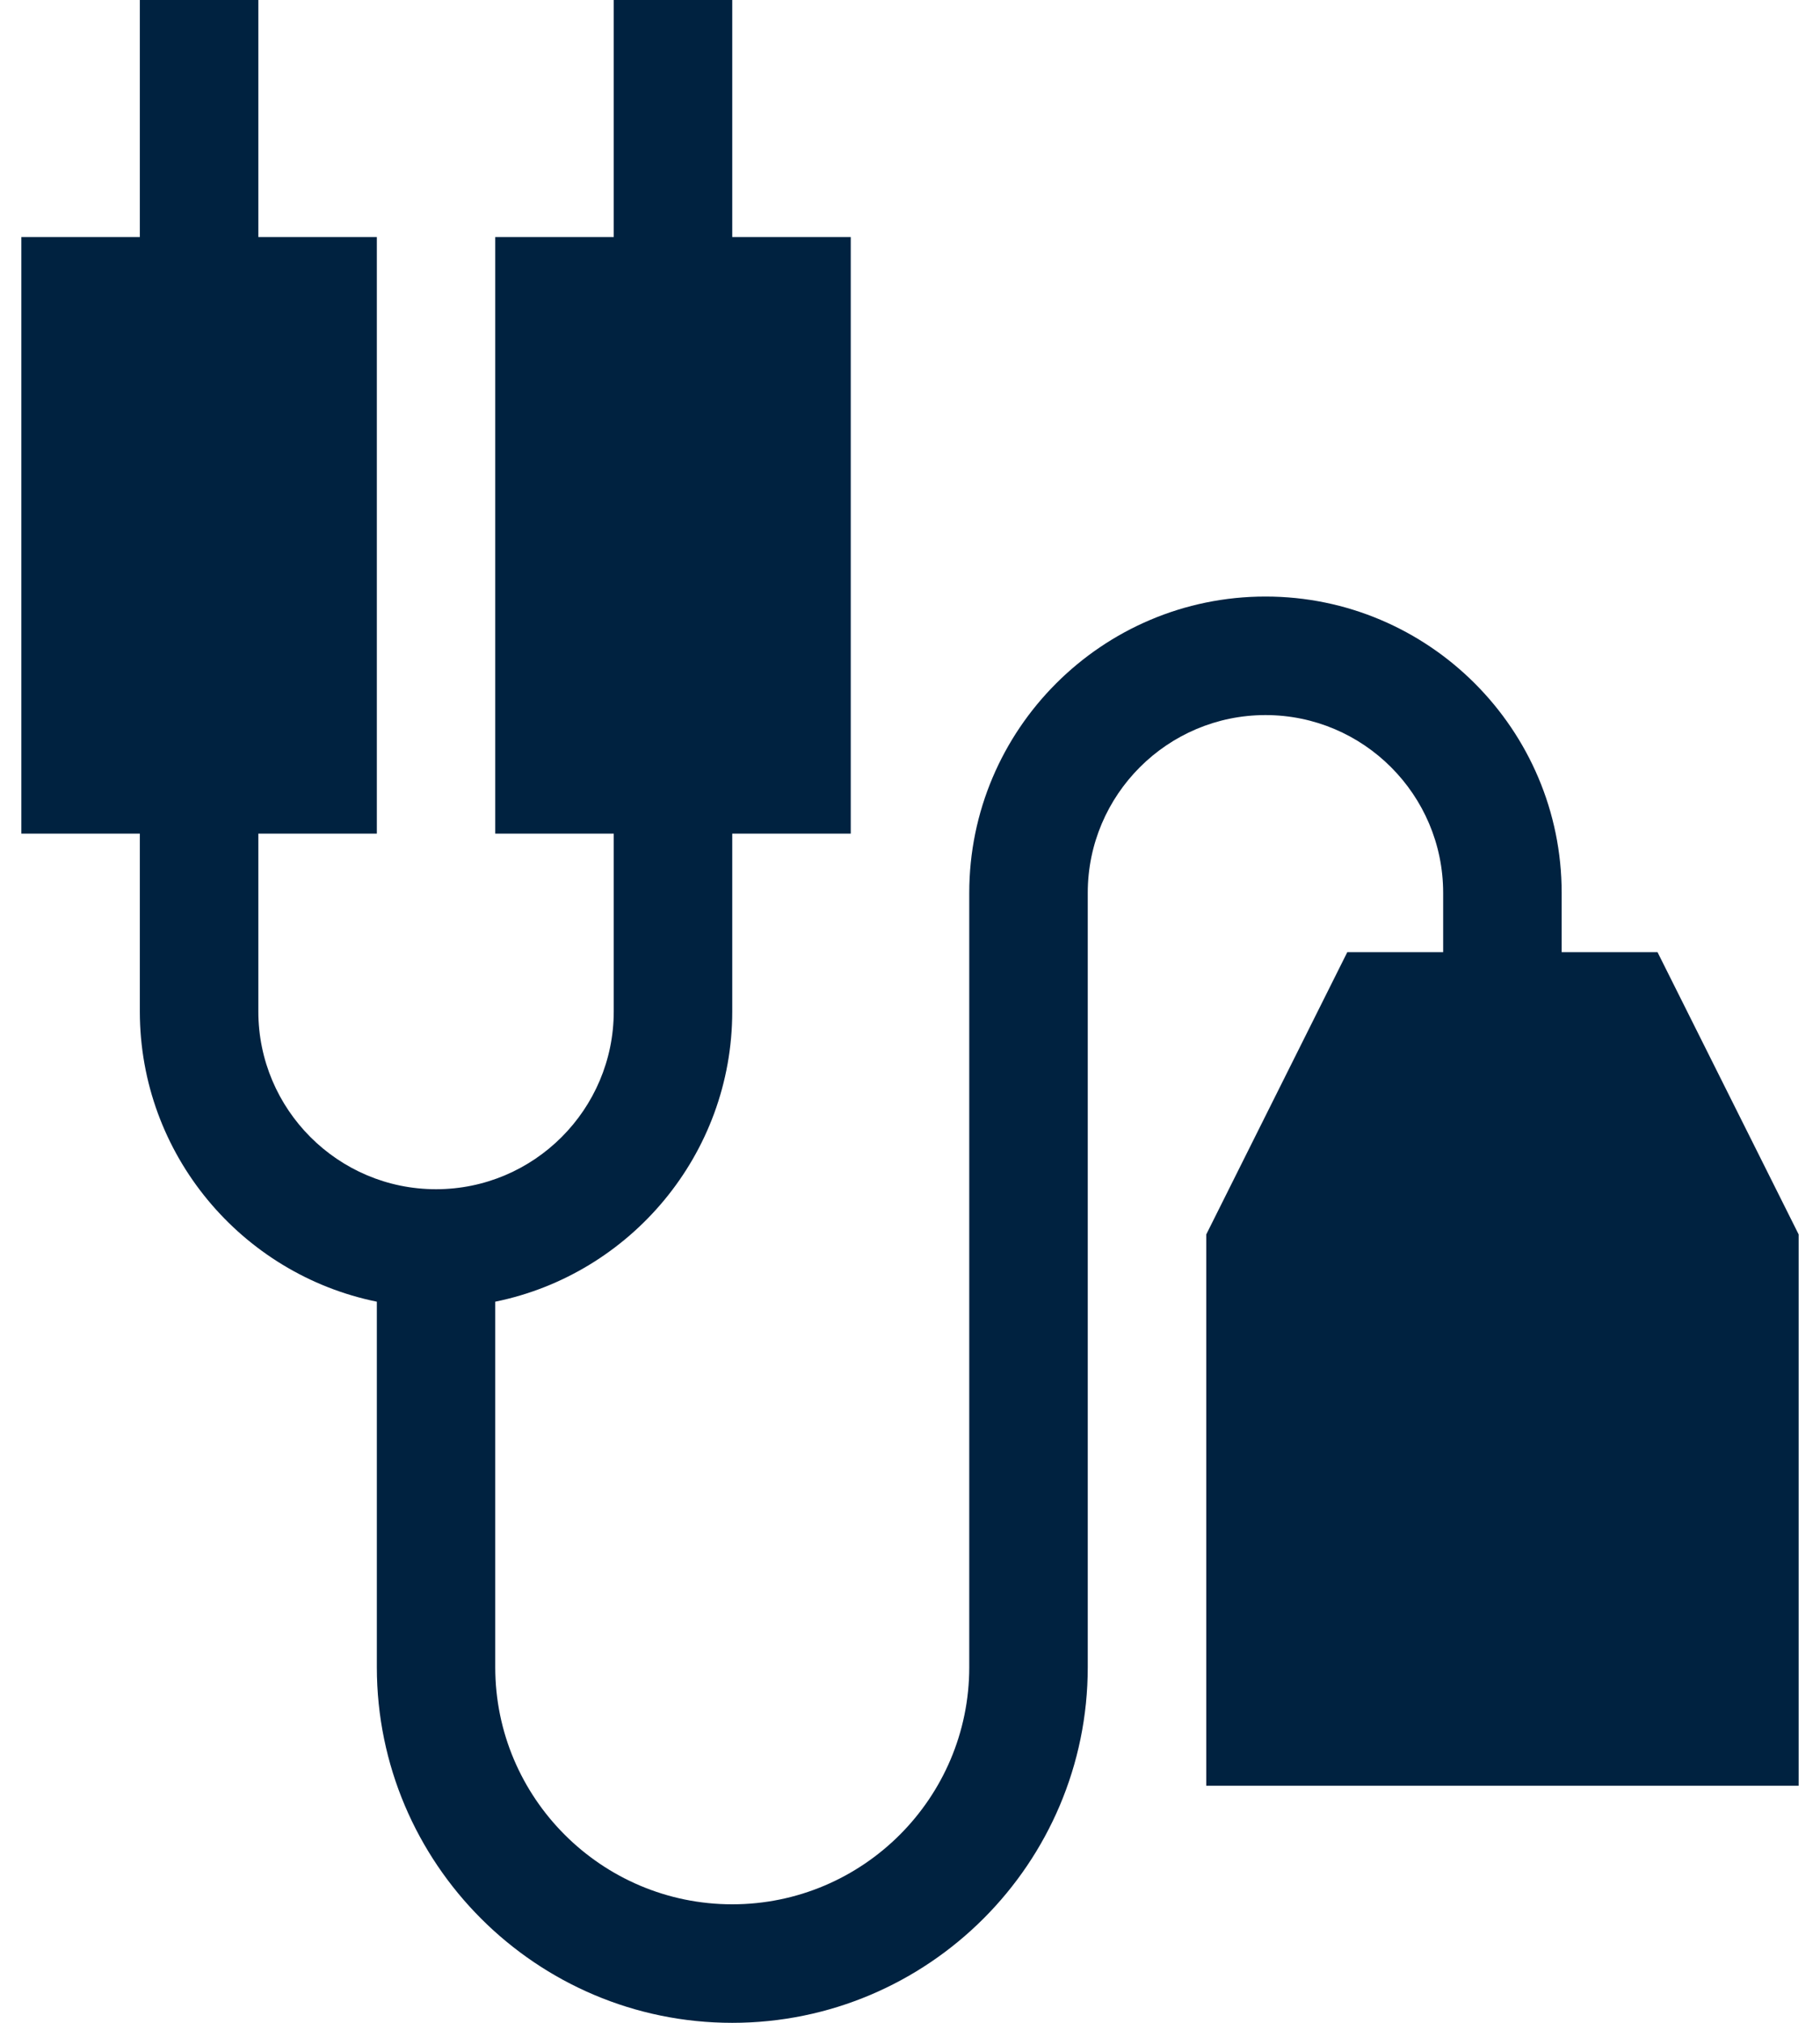
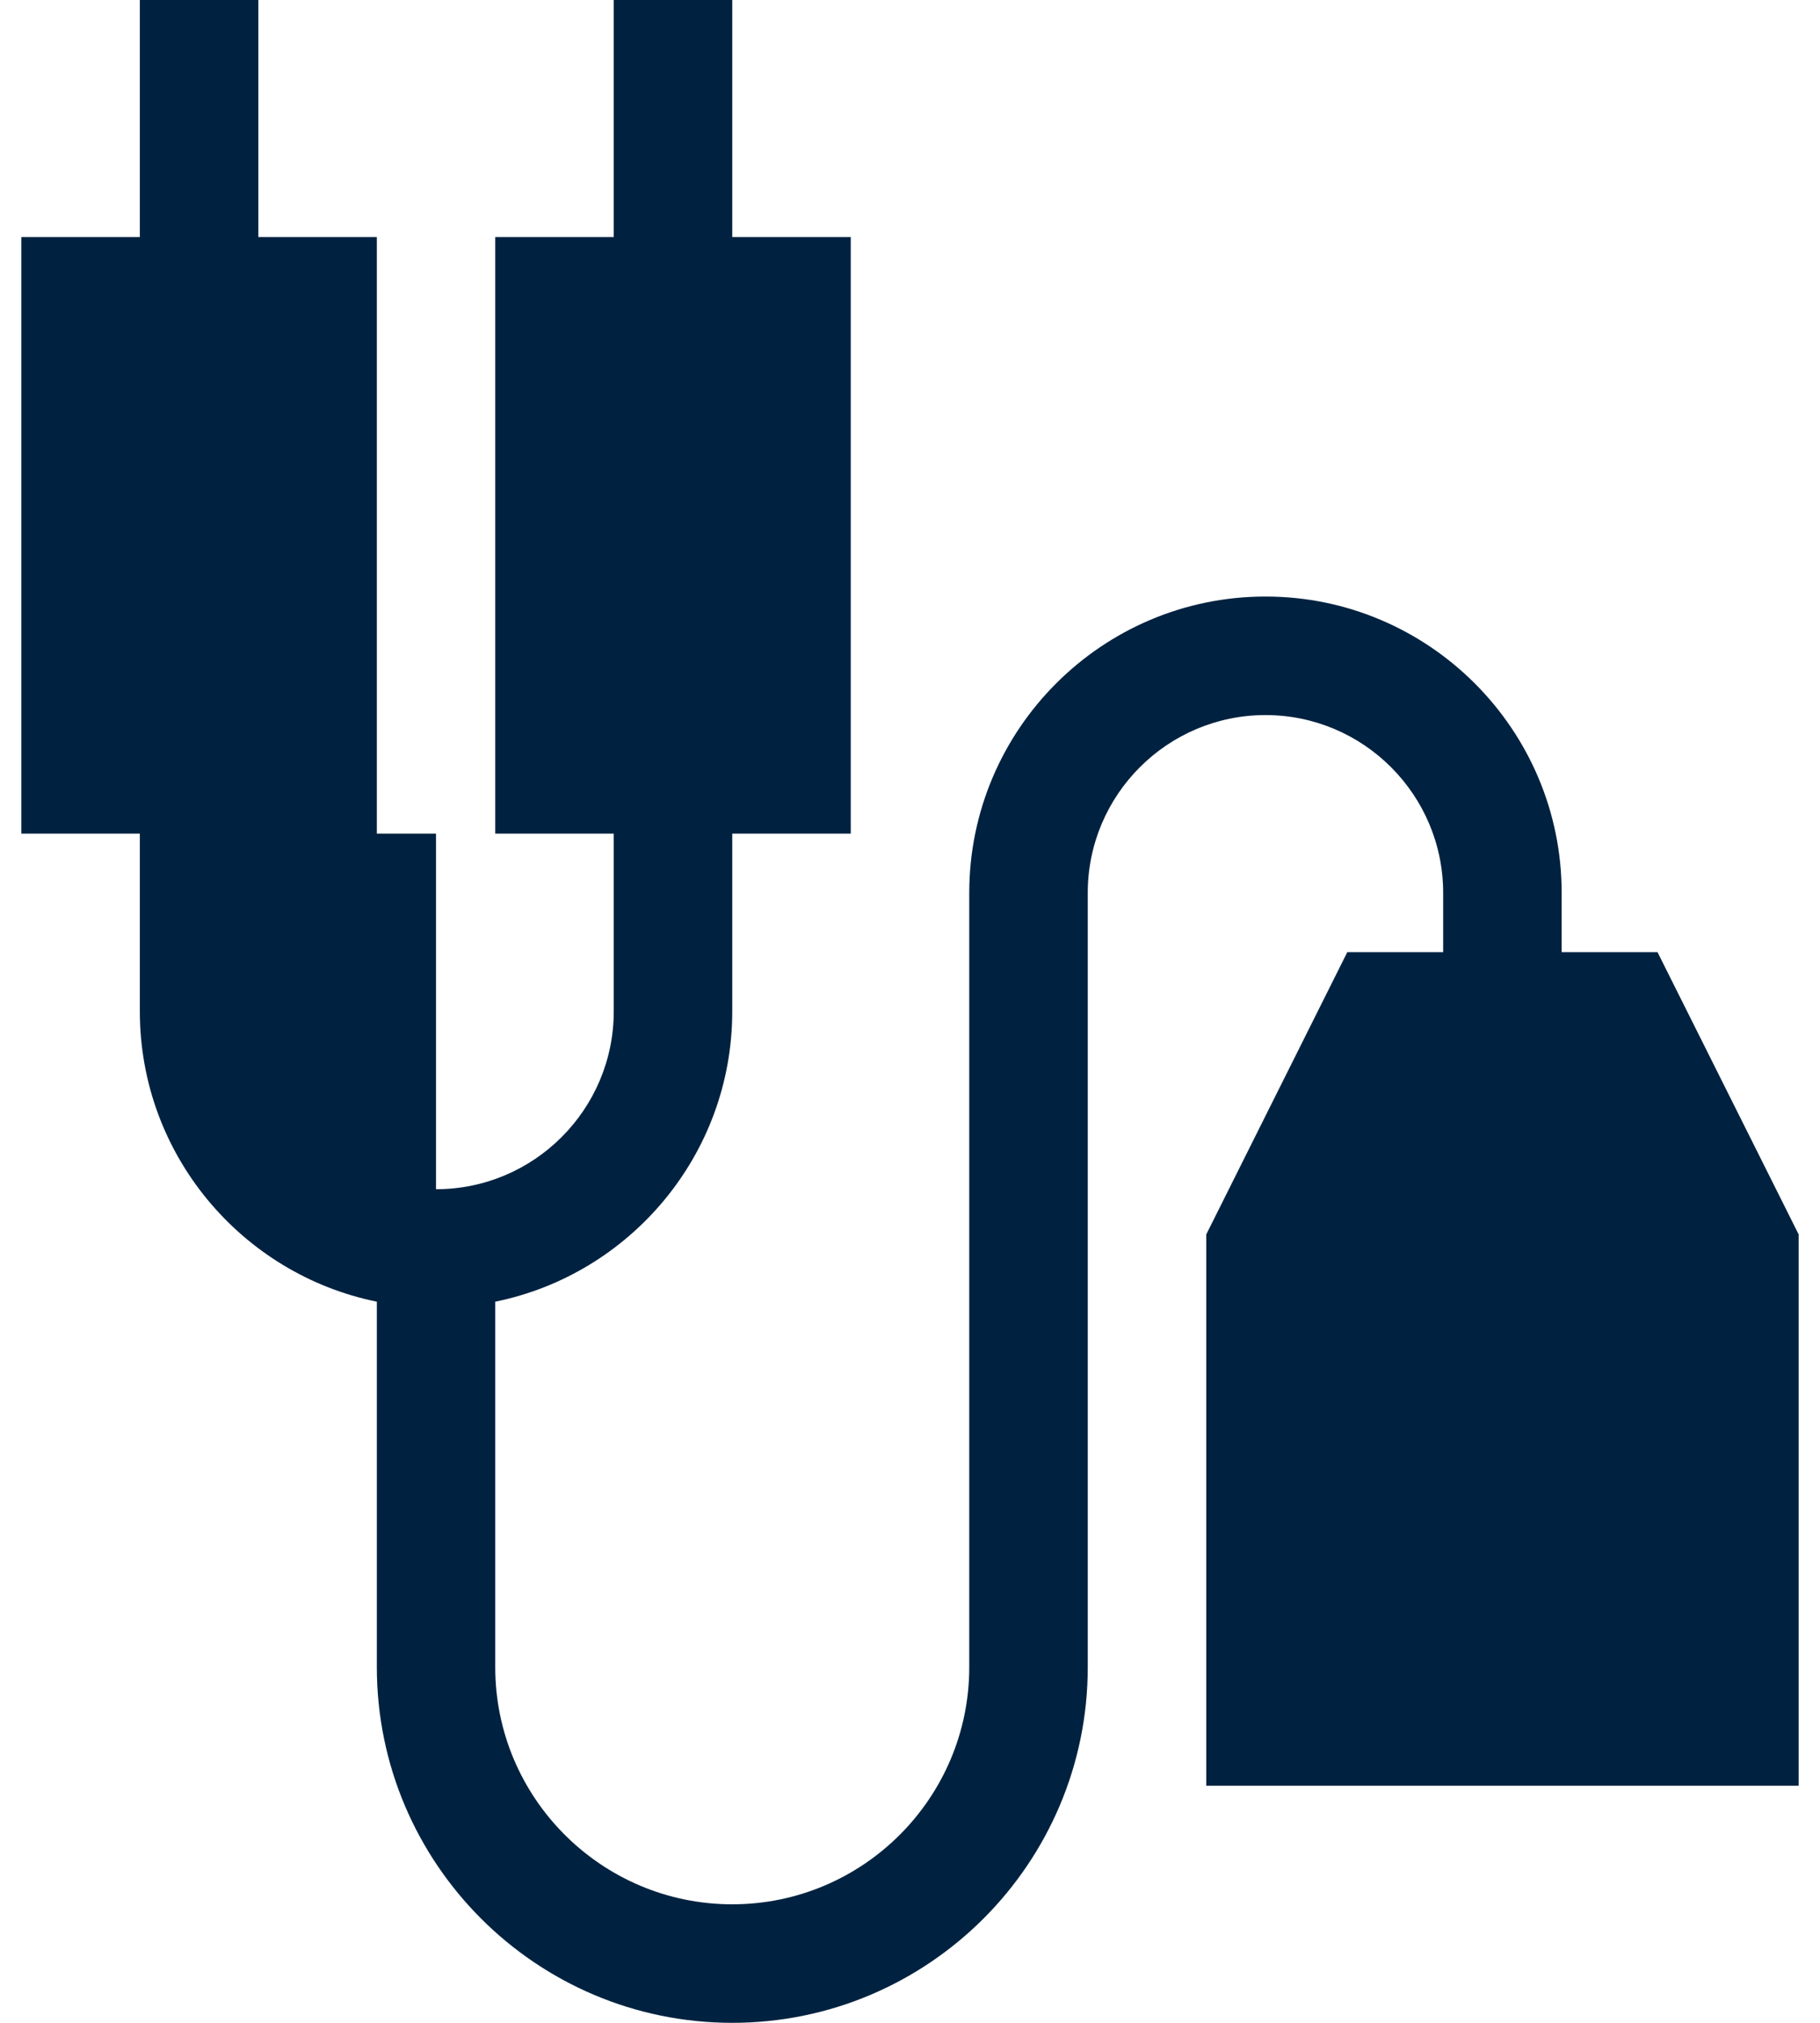
<svg xmlns="http://www.w3.org/2000/svg" width="18" height="20" viewBox="0 0 18 20" fill="none">
-   <path d="M12.516 5.898C10.9 5.898 9.586 7.213 9.586 8.828V16.484C9.586 17.777 8.535 18.828 7.242 18.828C5.95 18.828 4.898 17.777 4.898 16.484V12.87C6.234 12.598 7.242 11.415 7.242 10V8.242H8.414V2.344H7.242V0H6.07V2.344H4.898V8.242H6.07V10C6.07 10.969 5.282 11.758 4.312 11.758C3.343 11.758 2.555 10.969 2.555 10V8.242H3.727V2.344H2.555V0H1.383V2.344H0.211V8.242H1.383V10C1.383 11.415 2.391 12.598 3.727 12.87V16.484C3.727 18.423 5.304 20 7.242 20C9.181 20 10.758 18.423 10.758 16.484V8.828C10.758 7.859 11.546 7.07 12.516 7.07C13.485 7.07 14.273 7.859 14.273 8.828V9.414H13.325L11.93 12.205V17.656H17.789V12.205L16.393 9.414H15.445V8.828C15.445 7.213 14.131 5.898 12.516 5.898Z" fill="#002240" />
+   <path d="M12.516 5.898C10.9 5.898 9.586 7.213 9.586 8.828V16.484C9.586 17.777 8.535 18.828 7.242 18.828C5.95 18.828 4.898 17.777 4.898 16.484V12.87C6.234 12.598 7.242 11.415 7.242 10V8.242H8.414V2.344H7.242V0H6.07V2.344H4.898V8.242H6.07V10C6.07 10.969 5.282 11.758 4.312 11.758V8.242H3.727V2.344H2.555V0H1.383V2.344H0.211V8.242H1.383V10C1.383 11.415 2.391 12.598 3.727 12.87V16.484C3.727 18.423 5.304 20 7.242 20C9.181 20 10.758 18.423 10.758 16.484V8.828C10.758 7.859 11.546 7.07 12.516 7.07C13.485 7.07 14.273 7.859 14.273 8.828V9.414H13.325L11.93 12.205V17.656H17.789V12.205L16.393 9.414H15.445V8.828C15.445 7.213 14.131 5.898 12.516 5.898Z" fill="#002240" />
</svg>